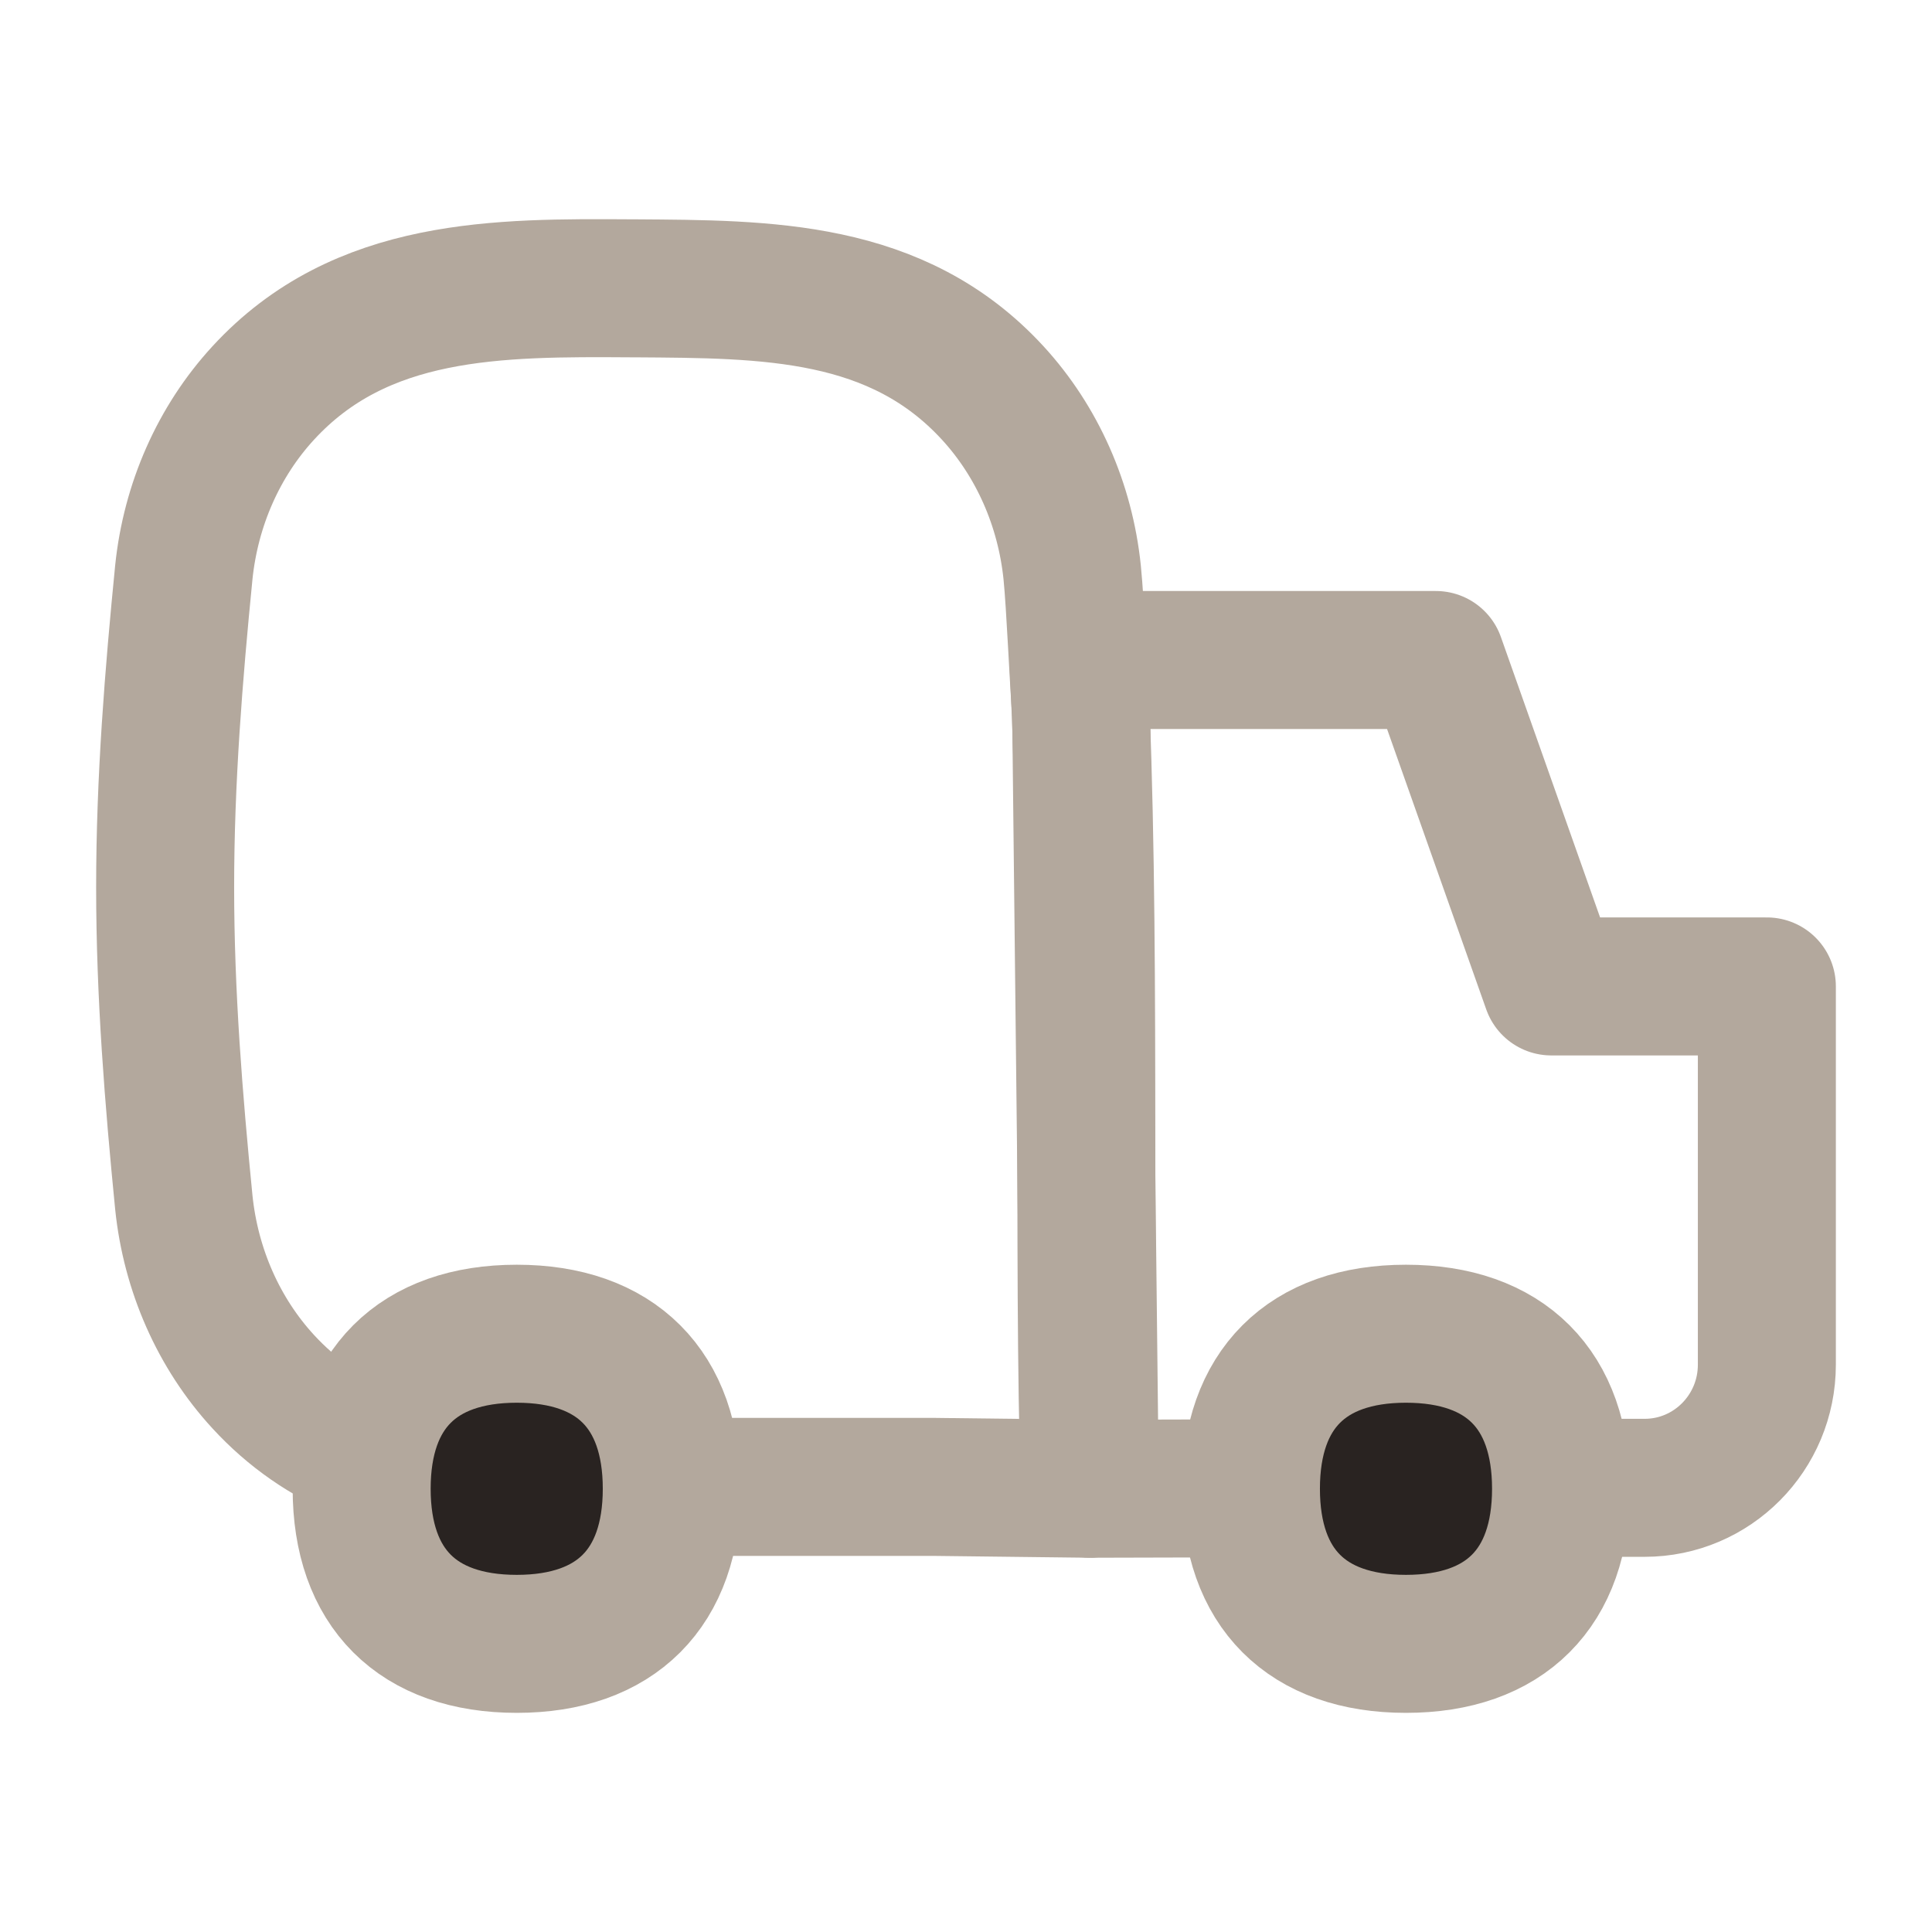
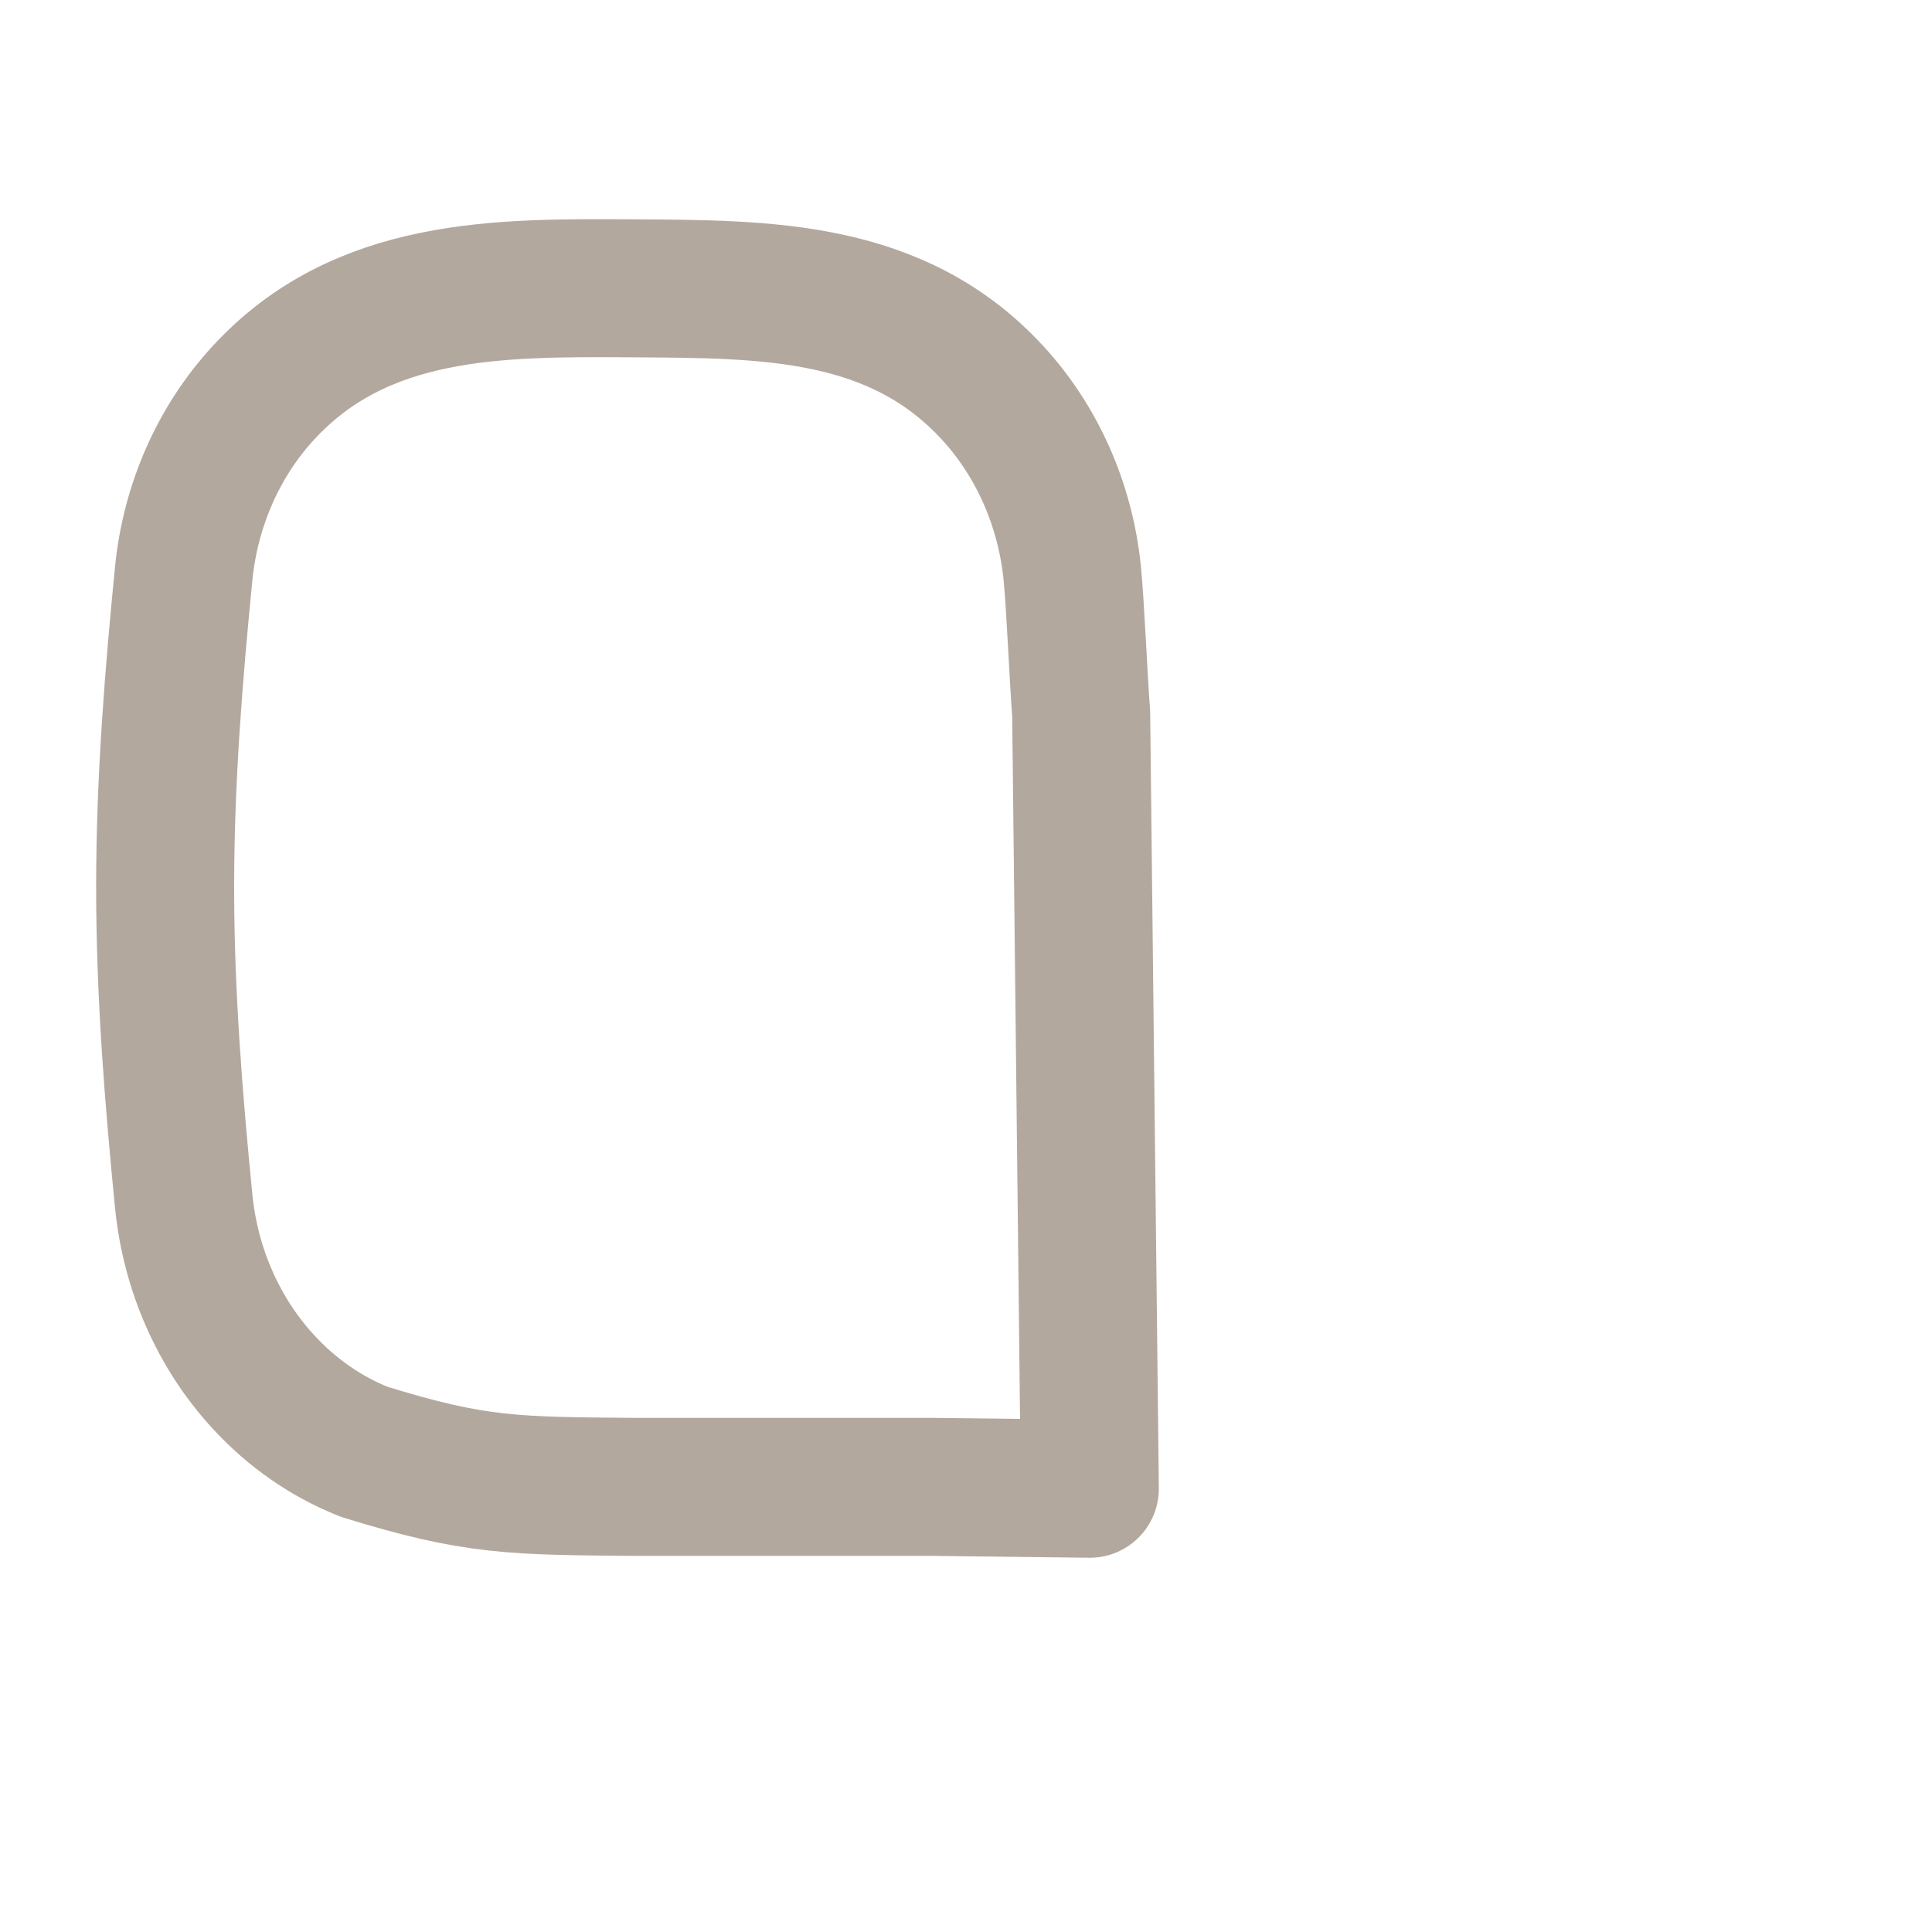
<svg xmlns="http://www.w3.org/2000/svg" width="21" height="21" viewBox="0 0 21 21" fill="none">
  <g id="Transfer-Van--Streamline-Flex">
    <g id="transfer-van--van-shipping-delivery-transfer">
-       <path id="Intersect_2" d="M19.205 14.833V10.722H16.862L15.607 7.174H11.721C11.867 9.999 11.763 13.64 11.846 16.182L15.653 16.172H17.876C18.61 16.172 19.205 15.573 19.205 14.833Z" stroke="#B3A89D" stroke-width="1.5" stroke-linecap="round" stroke-linejoin="round" />
      <path id="Intersect_4" d="M10.791 4.272C11.273 4.797 11.578 5.484 11.654 6.221C11.69 6.579 11.723 7.392 11.752 7.757L11.846 16.182L10.163 16.162H6.923C5.594 16.15 5.179 16.159 3.957 15.78C3.547 15.617 3.173 15.358 2.861 15.018C2.378 14.493 2.074 13.806 1.998 13.069C1.888 11.954 1.795 10.81 1.795 9.644C1.795 8.478 1.888 7.334 1.998 6.221C2.074 5.484 2.378 4.797 2.861 4.272C3.924 3.115 5.417 3.125 6.871 3.134L6.904 3.134C8.332 3.144 9.748 3.137 10.791 4.272Z" stroke="#B3A89D" stroke-width="1.5" stroke-linecap="round" stroke-linejoin="round" />
-       <path id="Vector_2" d="M5.617 17.868C6.695 17.868 7.302 17.261 7.302 16.182C7.302 15.104 6.695 14.497 5.617 14.497C4.538 14.497 3.931 15.104 3.931 16.182C3.931 17.261 4.538 17.868 5.617 17.868Z" fill="#292321" stroke="#B3A89D" stroke-width="1.5" stroke-linecap="round" stroke-linejoin="round" />
-       <path id="Vector_4" d="M15.282 17.868C16.361 17.868 16.968 17.261 16.968 16.182C16.968 15.104 16.361 14.497 15.282 14.497C14.204 14.497 13.597 15.104 13.597 16.182C13.597 17.261 14.204 17.868 15.282 17.868Z" fill="#292321" stroke="#B3A89D" stroke-width="1.5" stroke-linecap="round" stroke-linejoin="round" />
    </g>
  </g>
</svg>